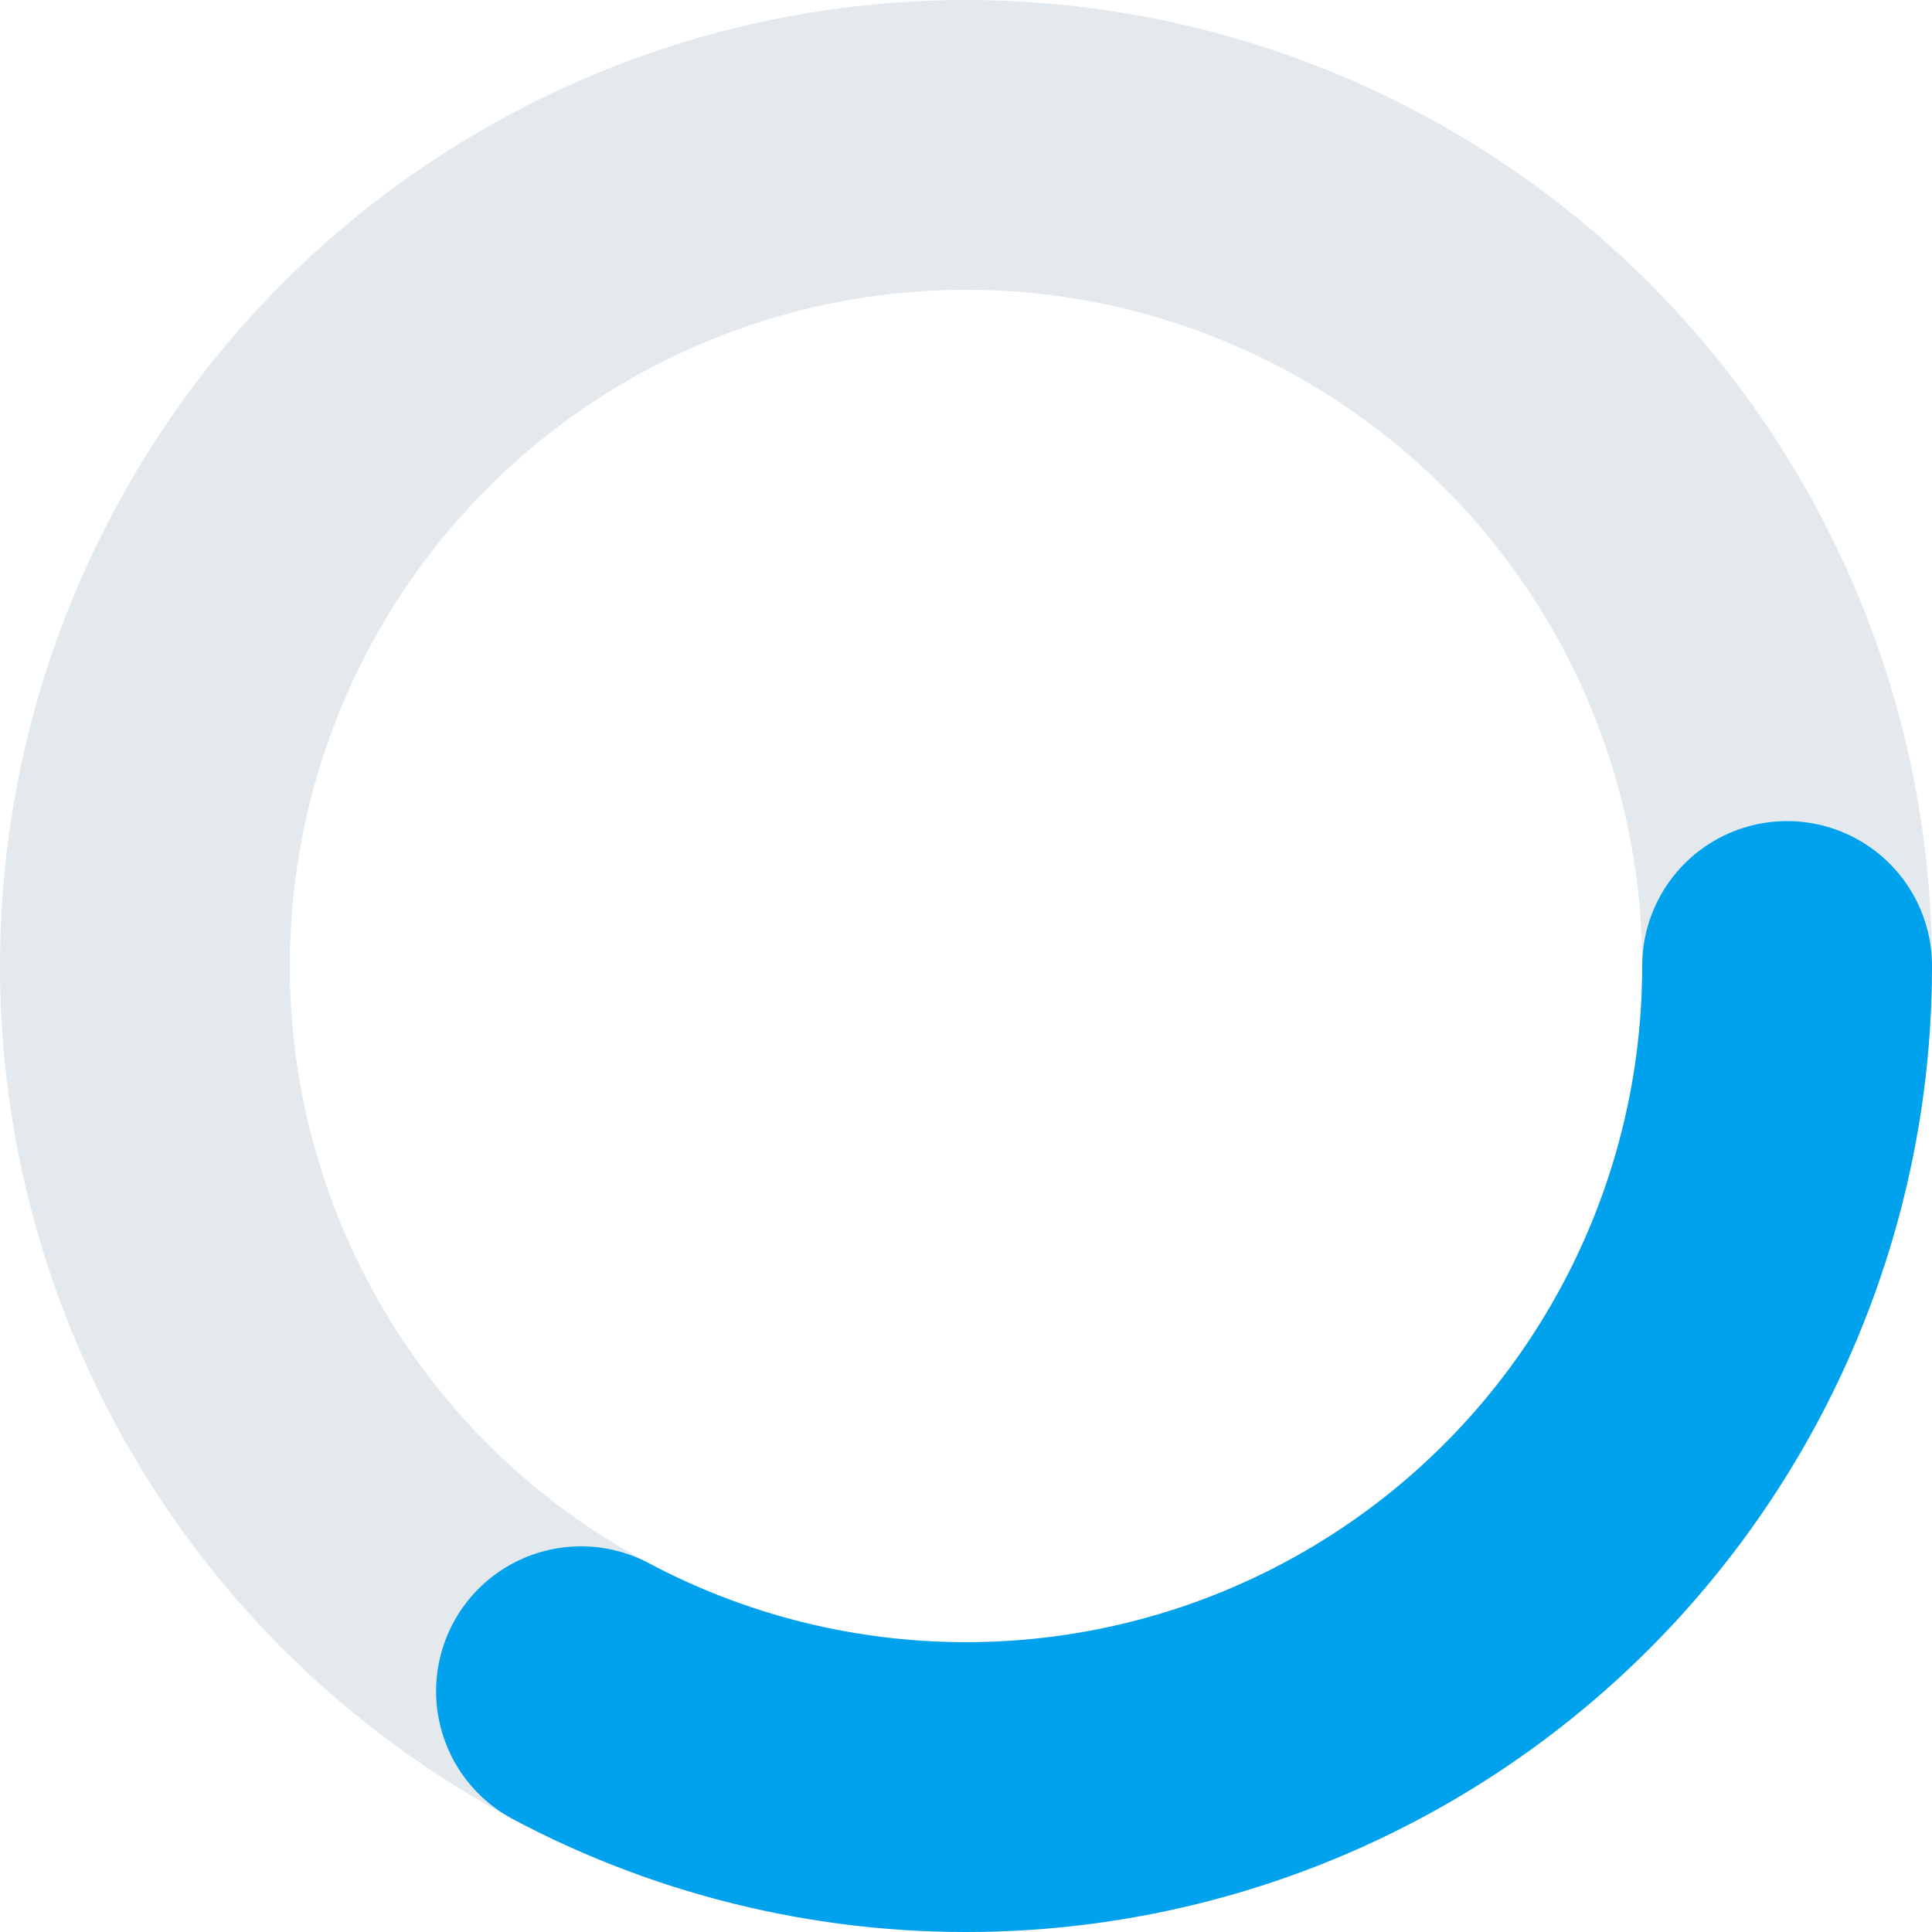
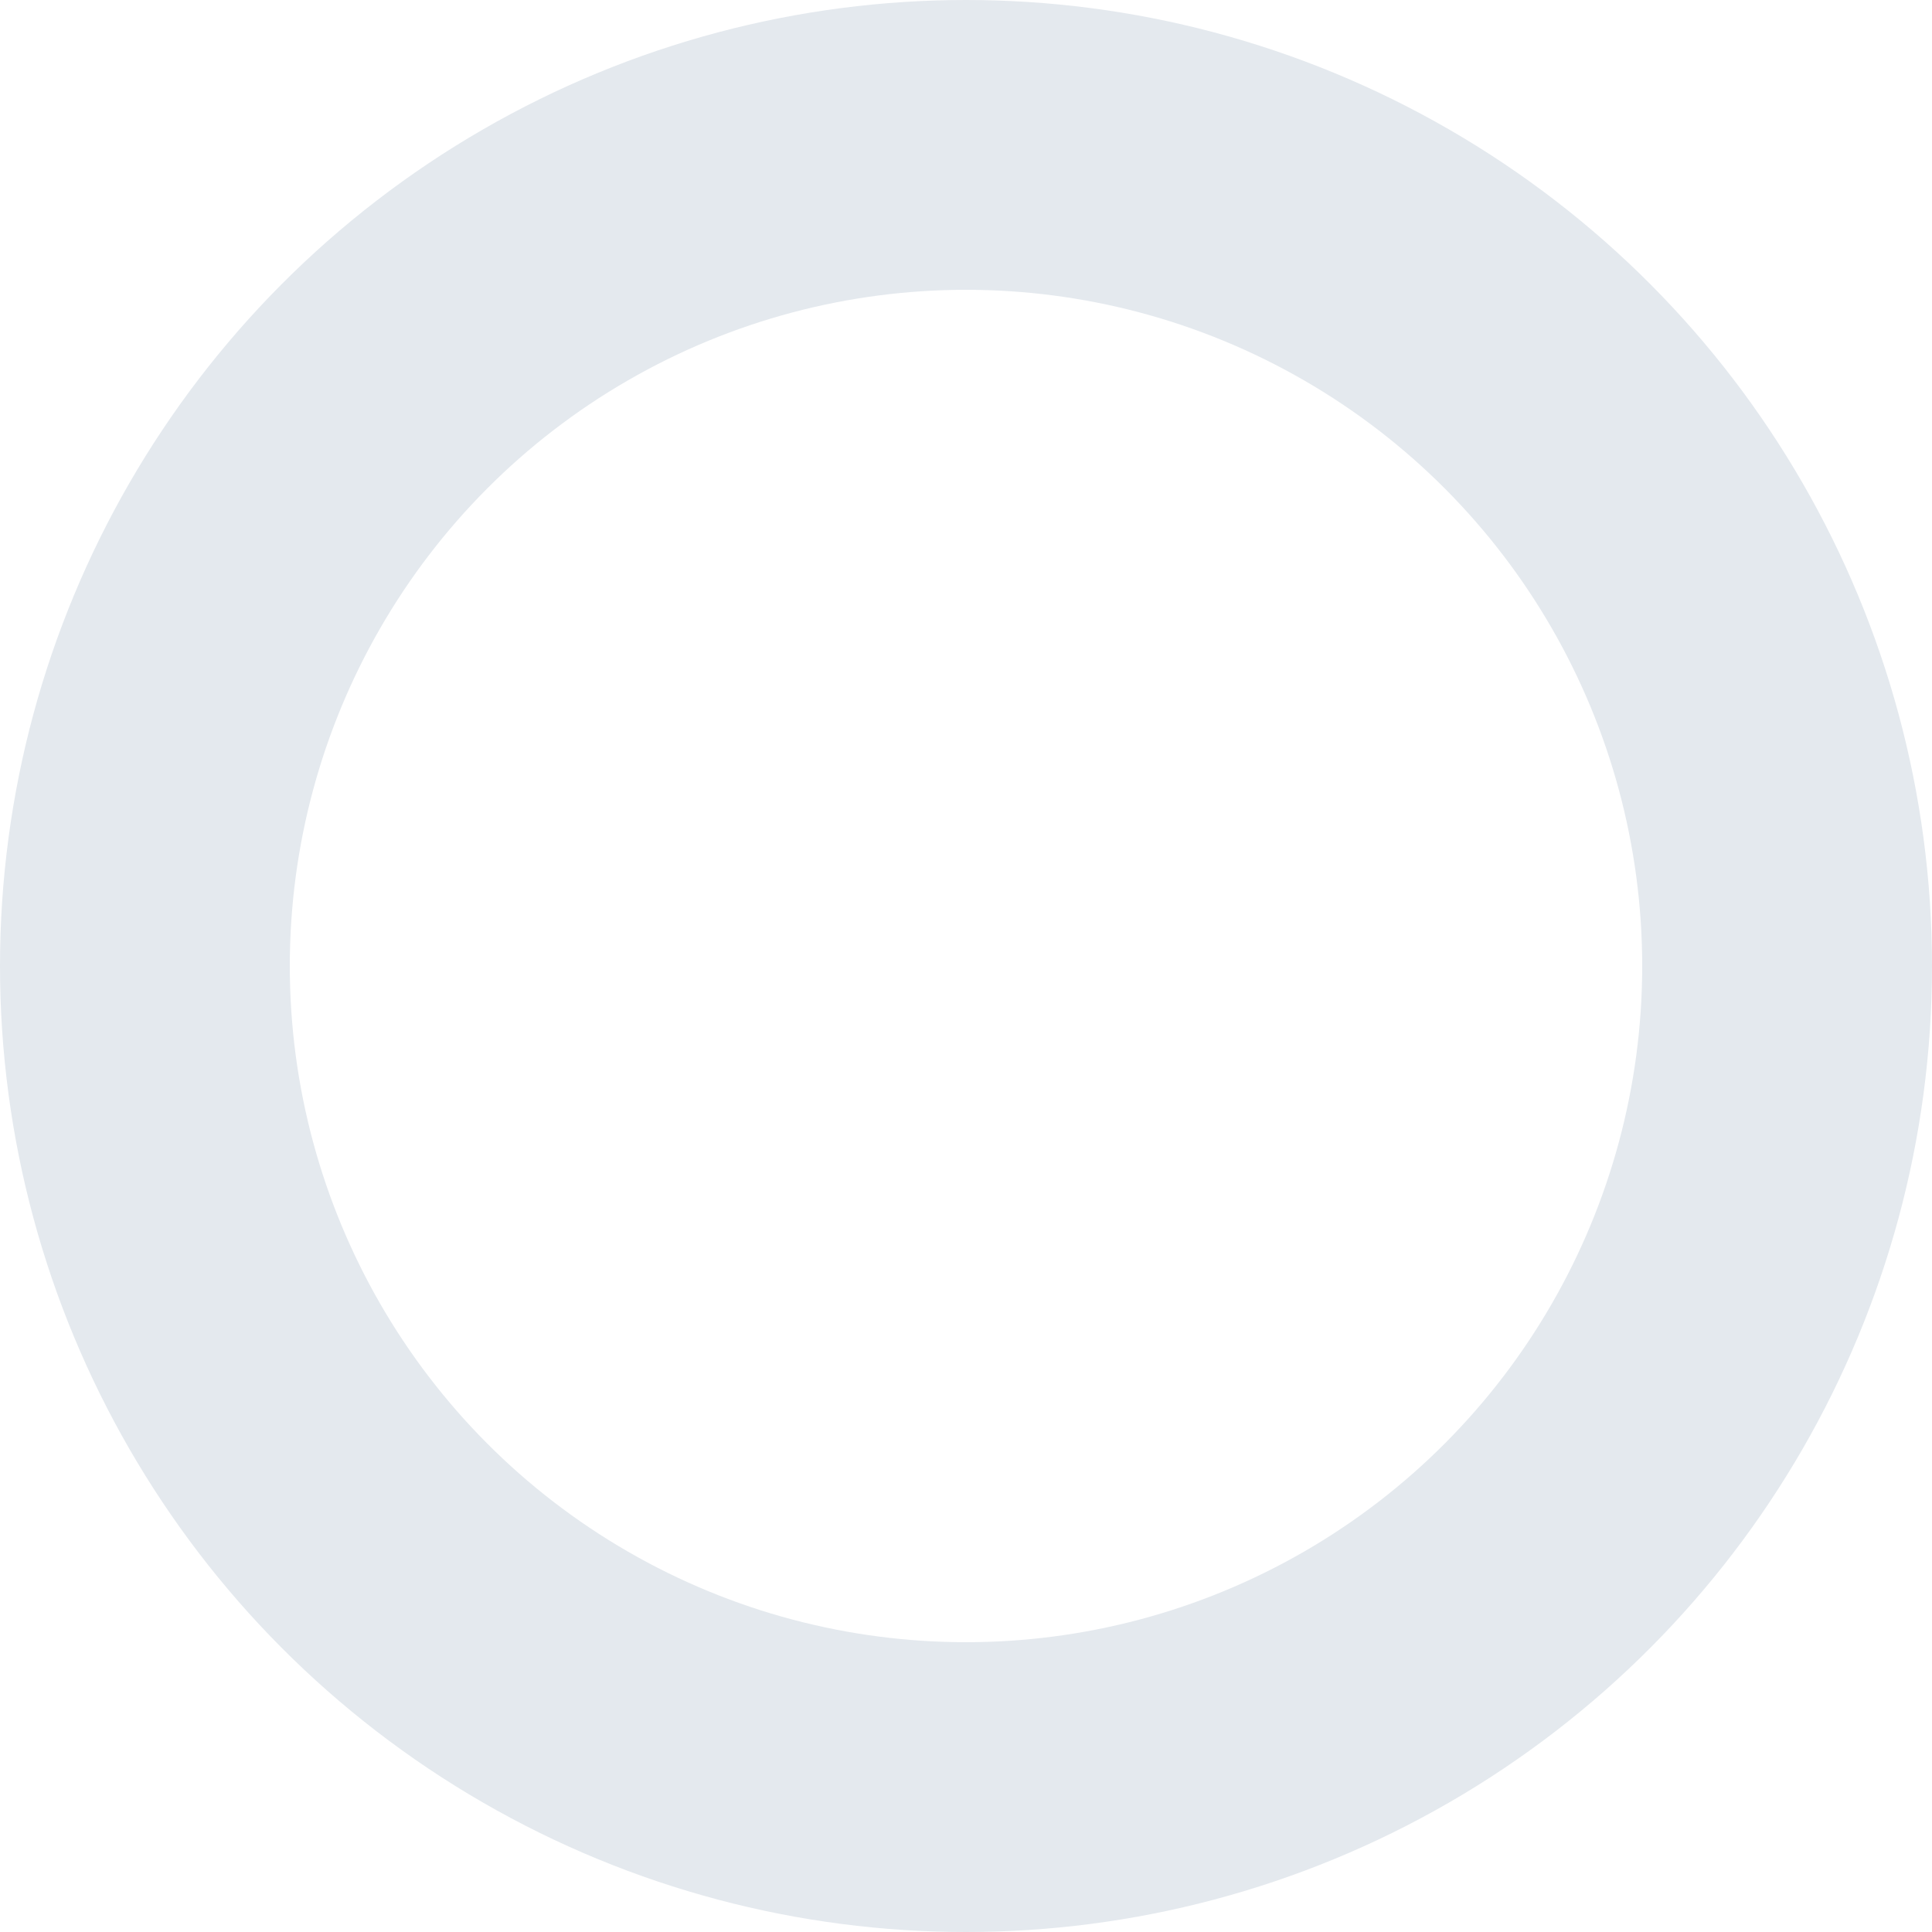
<svg xmlns="http://www.w3.org/2000/svg" width="40" height="40" viewBox="0 0 40 40">
  <g id="spinner" transform="translate(-848 -367)">
    <g id="back" transform="translate(848 367)" fill="none" stroke="#e4e9ee" stroke-width="6">
-       <circle cx="20" cy="20" r="20" stroke="none" />
      <circle cx="20" cy="20" r="17" fill="none" />
    </g>
    <g id="front" transform="translate(848 367)" fill="none" stroke="#00a1ed" stroke-linecap="round" stroke-width="6" stroke-dasharray="35 1000">
      <circle cx="20" cy="20" r="20" stroke="none" />
-       <circle cx="20" cy="20" r="17" fill="none" />
    </g>
  </g>
</svg>